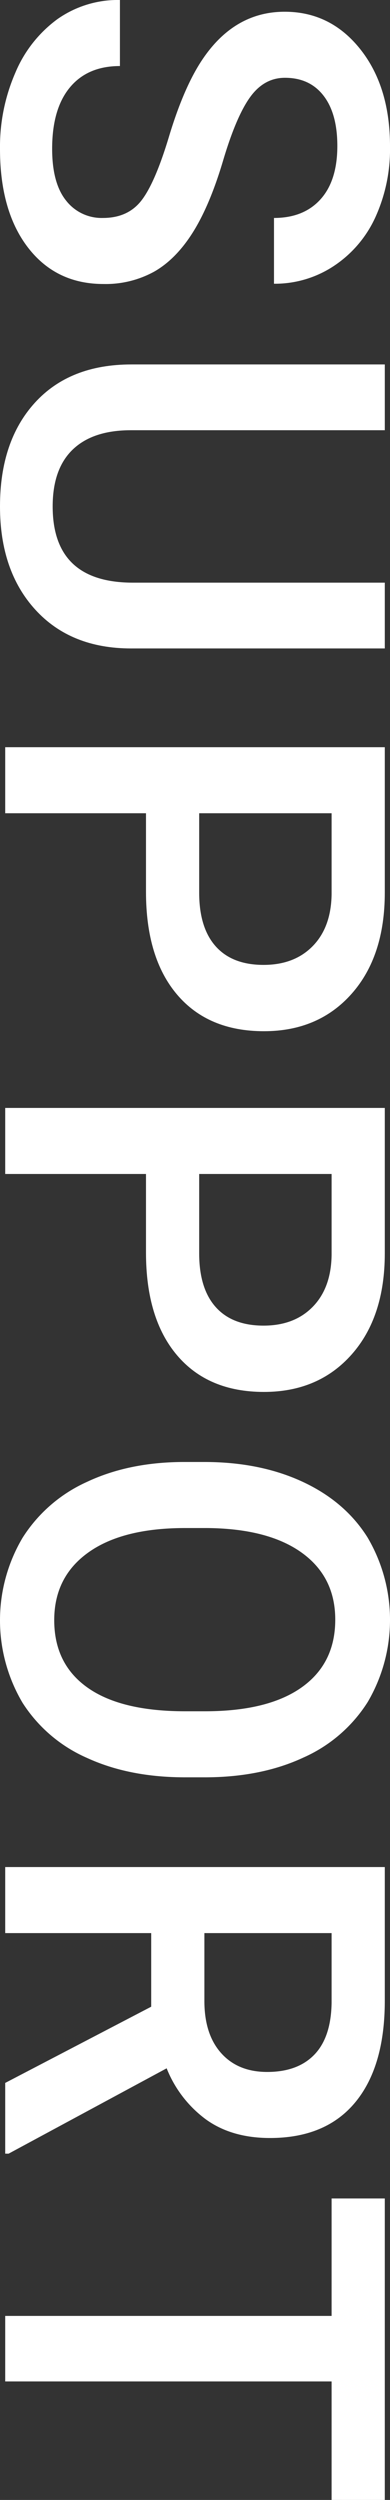
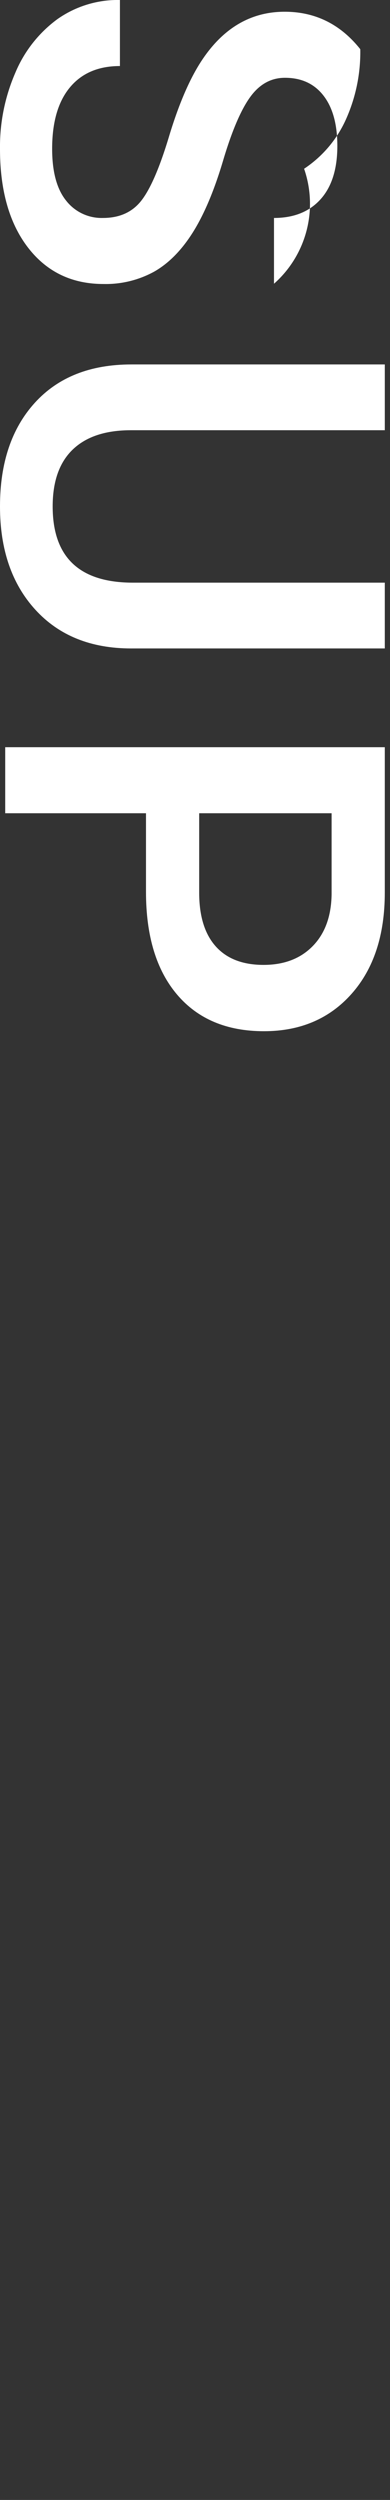
<svg xmlns="http://www.w3.org/2000/svg" width="120.939" height="774.237" viewBox="0 0 120.939 774.237">
  <rect x="0" y="0" width="120.939" height="774.237" fill="#333333" stroke="none" />
  <title>support-bg-title</title>
  <g id="a108f706-3f45-4bf4-bb16-5e7ce62a2d75" data-name="レイヤー 2">
    <g id="eff72c49-9300-47bc-b66a-686cec6e50e2" data-name="back">
-       <path d="M31.933,67.503q7.761,0,11.964-5.457t8.489-19.685q4.284-14.229,9.539-22.636Q72.029,3.637,88.279,3.638q14.228,0,23.444,11.601T120.94,45.352a50.877,50.877,0,0,1-4.527,21.908,35.974,35.974,0,0,1-12.895,15.117A33.077,33.077,0,0,1,84.965,87.875V67.503q9.216,0,14.43-5.78T104.609,45.19q0-10.025-4.285-15.562Q96.039,24.09,88.36,24.091q-6.469,0-10.793,5.982Q73.242,36.054,69.16,49.799q-4.083,13.742-9.297,22.069-5.214,8.326-11.964,12.208a31.165,31.165,0,0,1-15.805,3.88Q17.38,87.956,8.69,76.679T0,46.08A57.494,57.494,0,0,1,4.729,22.596,39.442,39.442,0,0,1,17.785,5.941,32.534,32.534,0,0,1,37.187,0V20.453q-10.025,0-15.521,6.629T16.169,46.08q0,10.671,4.325,16.047A13.954,13.954,0,0,0,31.933,67.503Z" fill="#fff" />
+       <path d="M31.933,67.503q7.761,0,11.964-5.457t8.489-19.685q4.284-14.229,9.539-22.636Q72.029,3.637,88.279,3.638q14.228,0,23.444,11.601a50.877,50.877,0,0,1-4.527,21.908,35.974,35.974,0,0,1-12.895,15.117A33.077,33.077,0,0,1,84.965,87.875V67.503q9.216,0,14.43-5.78T104.609,45.19q0-10.025-4.285-15.562Q96.039,24.09,88.36,24.091q-6.469,0-10.793,5.982Q73.242,36.054,69.16,49.799q-4.083,13.742-9.297,22.069-5.214,8.326-11.964,12.208a31.165,31.165,0,0,1-15.805,3.88Q17.38,87.956,8.69,76.679T0,46.08A57.494,57.494,0,0,1,4.729,22.596,39.442,39.442,0,0,1,17.785,5.941,32.534,32.534,0,0,1,37.187,0V20.453q-10.025,0-15.521,6.629T16.169,46.08q0,10.671,4.325,16.047A13.954,13.954,0,0,0,31.933,67.503Z" fill="#fff" />
      <path d="M119.323,200.824H40.664q-18.756,0-29.71-12.005Q-.002,176.814,0,156.846q0-20.21,10.793-32.094t29.952-11.884h78.579V133.24h-78.74q-11.804,0-18.028,5.982-6.226,5.981-6.225,17.623,0,23.605,24.899,23.606h78.093Z" fill="#fff" />
      <path d="M45.272,251.863H1.617V231.41H119.323V276.44q0,19.724-10.278,31.326-10.279,11.599-27.192,11.601-17.32,0-26.951-11.358t-9.63-31.811Zm16.492,0V276.44q0,10.913,5.133,16.653t14.835,5.739q9.538,0,15.239-5.82,5.699-5.821,5.861-16.007V251.863Z" fill="#fff" />
-       <path d="M45.272,363.58H1.617V343.127H119.323v45.029q0,19.724-10.278,31.326Q98.766,431.081,81.853,431.083q-17.32,0-26.951-11.358t-9.63-31.811Zm16.492,0v24.576q0,10.913,5.133,16.653t14.835,5.739q9.538,0,15.239-5.82,5.699-5.821,5.861-16.007V363.58Z" fill="#fff" />
-       <path d="M57.398,550.437q-17.301,0-30.356-5.982A45.236,45.236,0,0,1,6.993,527.356a50.159,50.159,0,0,1,0-51.092,45.913,45.913,0,0,1,19.928-17.3q12.933-6.106,29.831-6.185H63.38q17.22,0,30.397,6.104,13.175,6.103,20.17,17.219a50.264,50.264,0,0,1,.081,51.012A45.297,45.297,0,0,1,94.141,544.292q-12.976,6.064-30.195,6.144Zm6.144-20.453q19.563,0,29.992-7.397,10.429-7.396,10.429-20.979,0-13.258-10.388-20.735-10.389-7.48-29.386-7.64H57.398q-19.402,0-29.993,7.559Q16.814,488.35,16.815,501.77q0,13.582,10.348,20.898t30.235,7.316Z" fill="#fff" />
-       <path d="M46.888,621.477V598.68H1.617V578.227H119.323v41.391q0,20.373-9.143,31.448-9.144,11.074-26.458,11.075-11.814,0-19.783-5.699a36.265,36.265,0,0,1-12.257-15.886L2.667,666.991h-1.05V645.083ZM63.38,598.68v21.018q0,10.348,5.214,16.169t14.269,5.82q9.459,0,14.633-5.376t5.335-16.047V598.68Z" fill="#fff" />
-       <path d="M102.831,774.237V737.535H1.617v-20.292H102.831V680.864h16.492v93.373Z" fill="#fff" />
    </g>
  </g>
</svg>